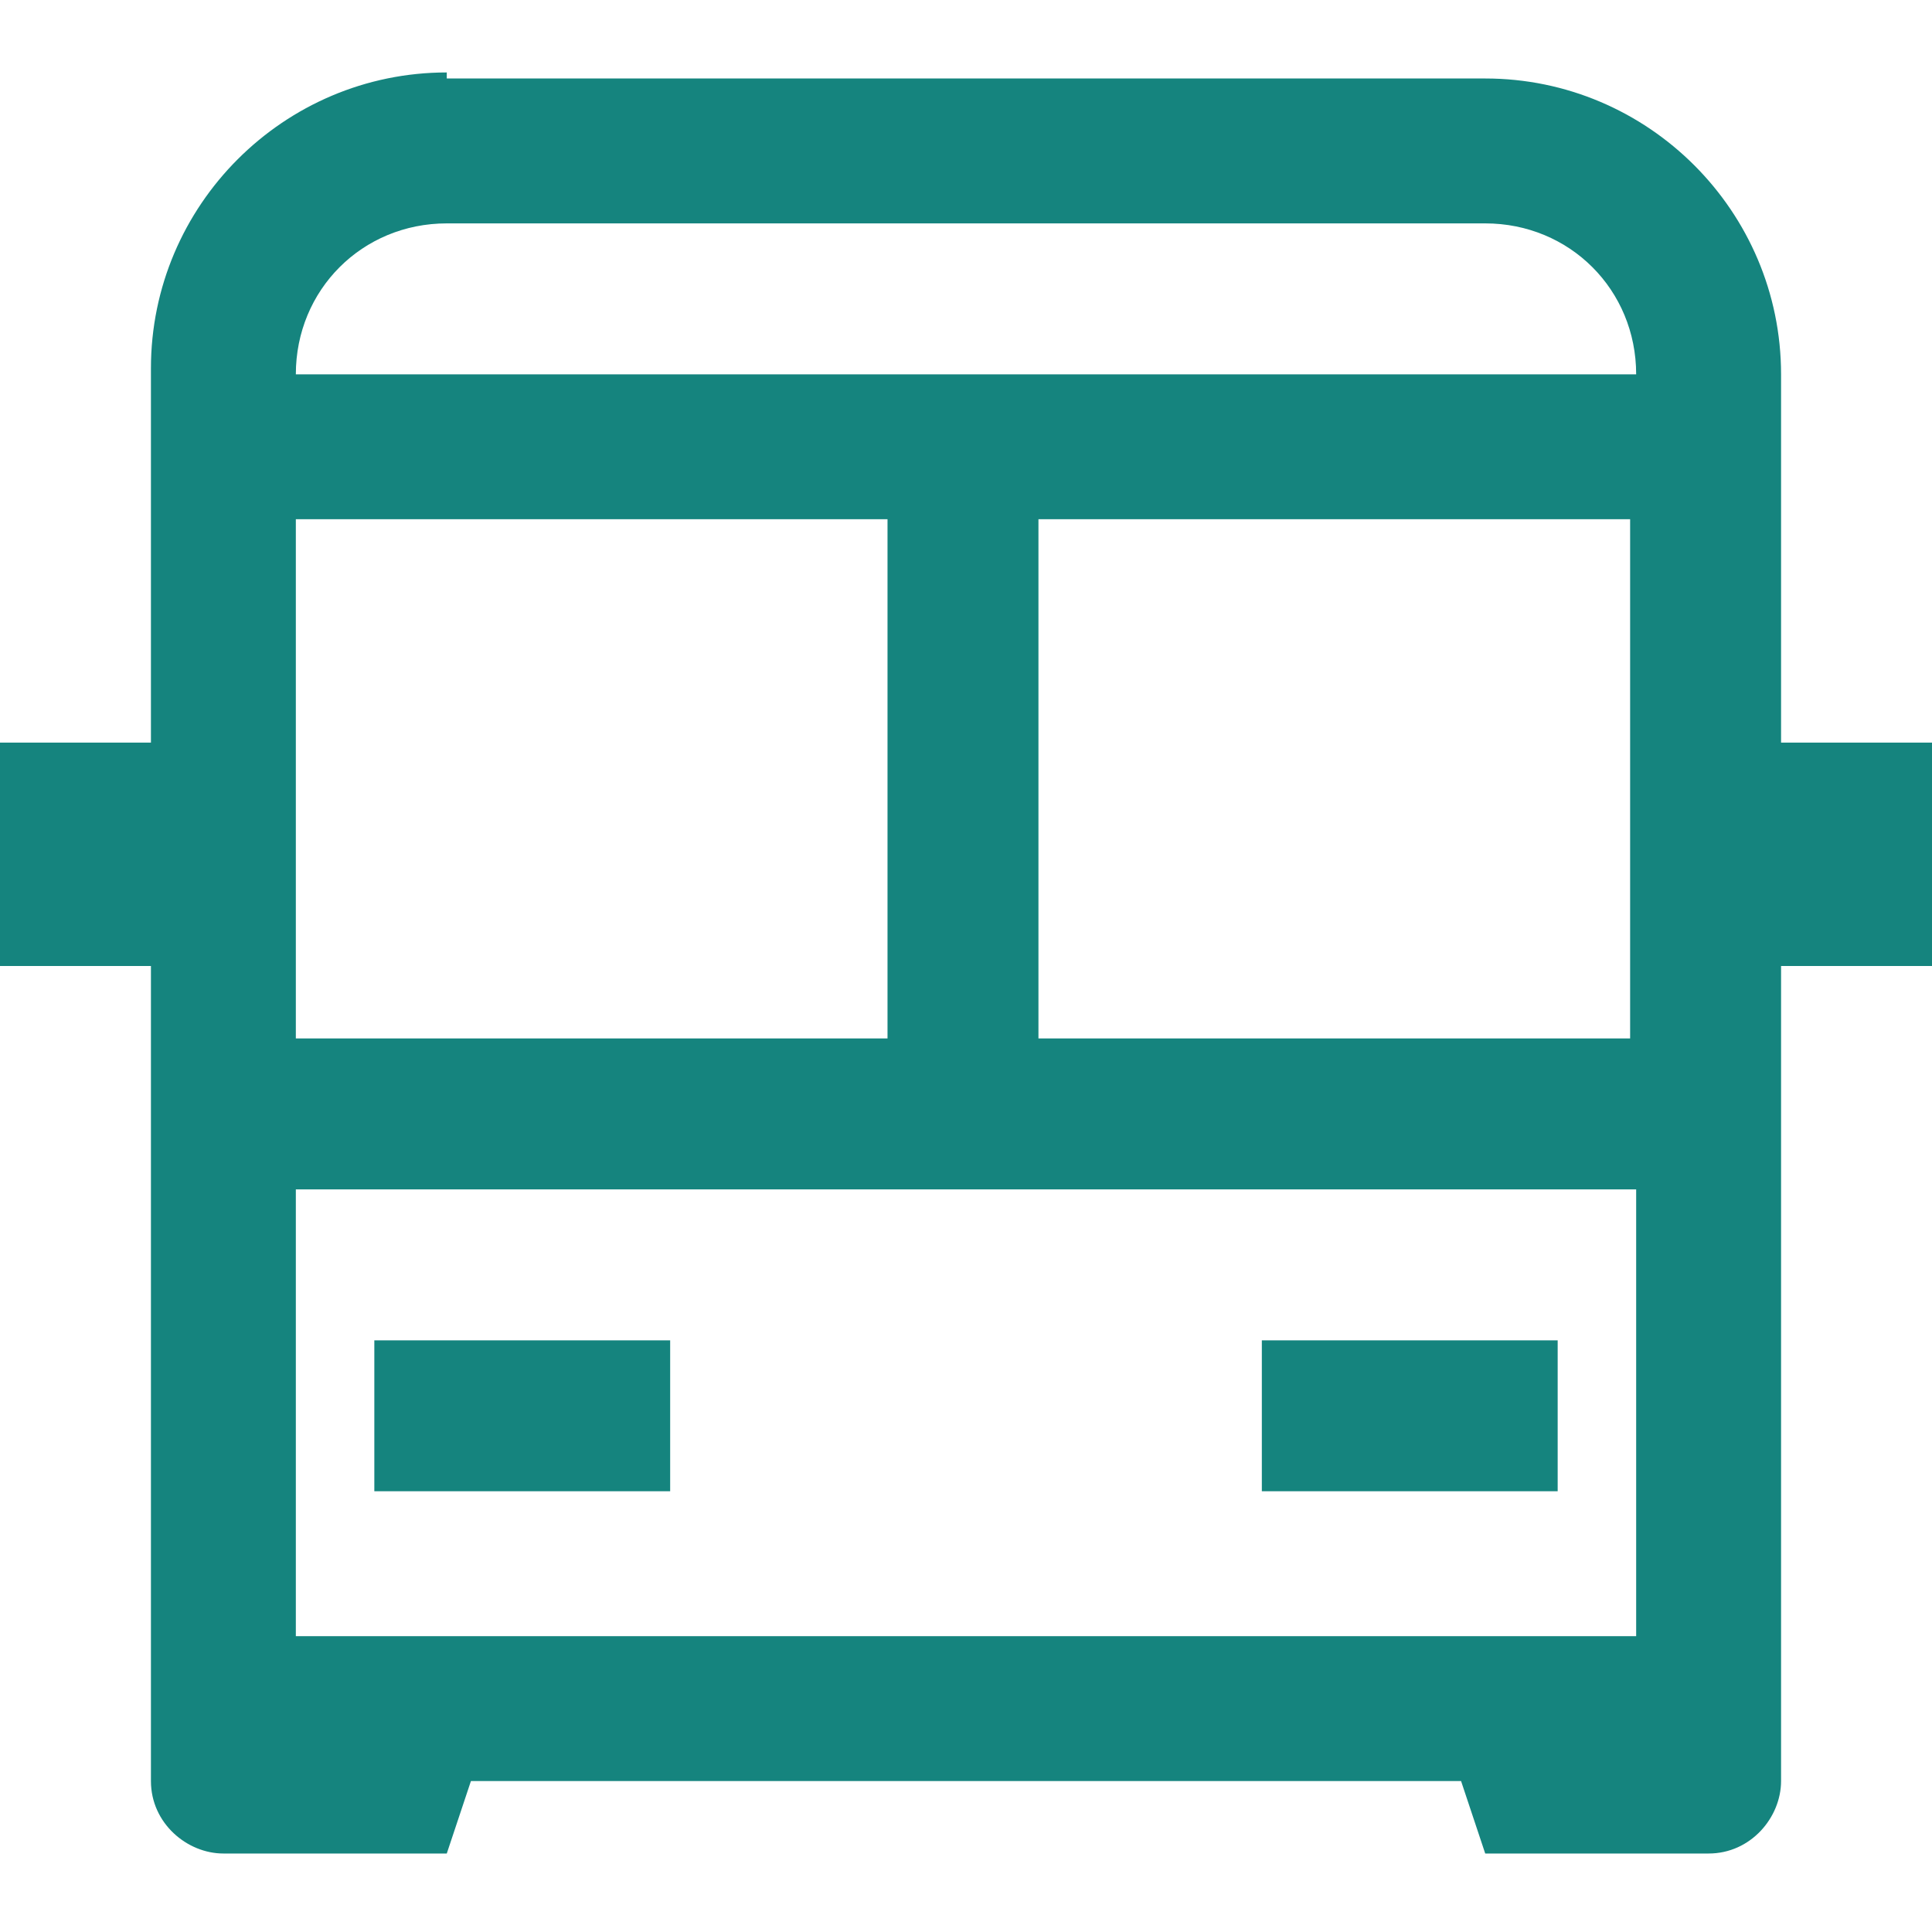
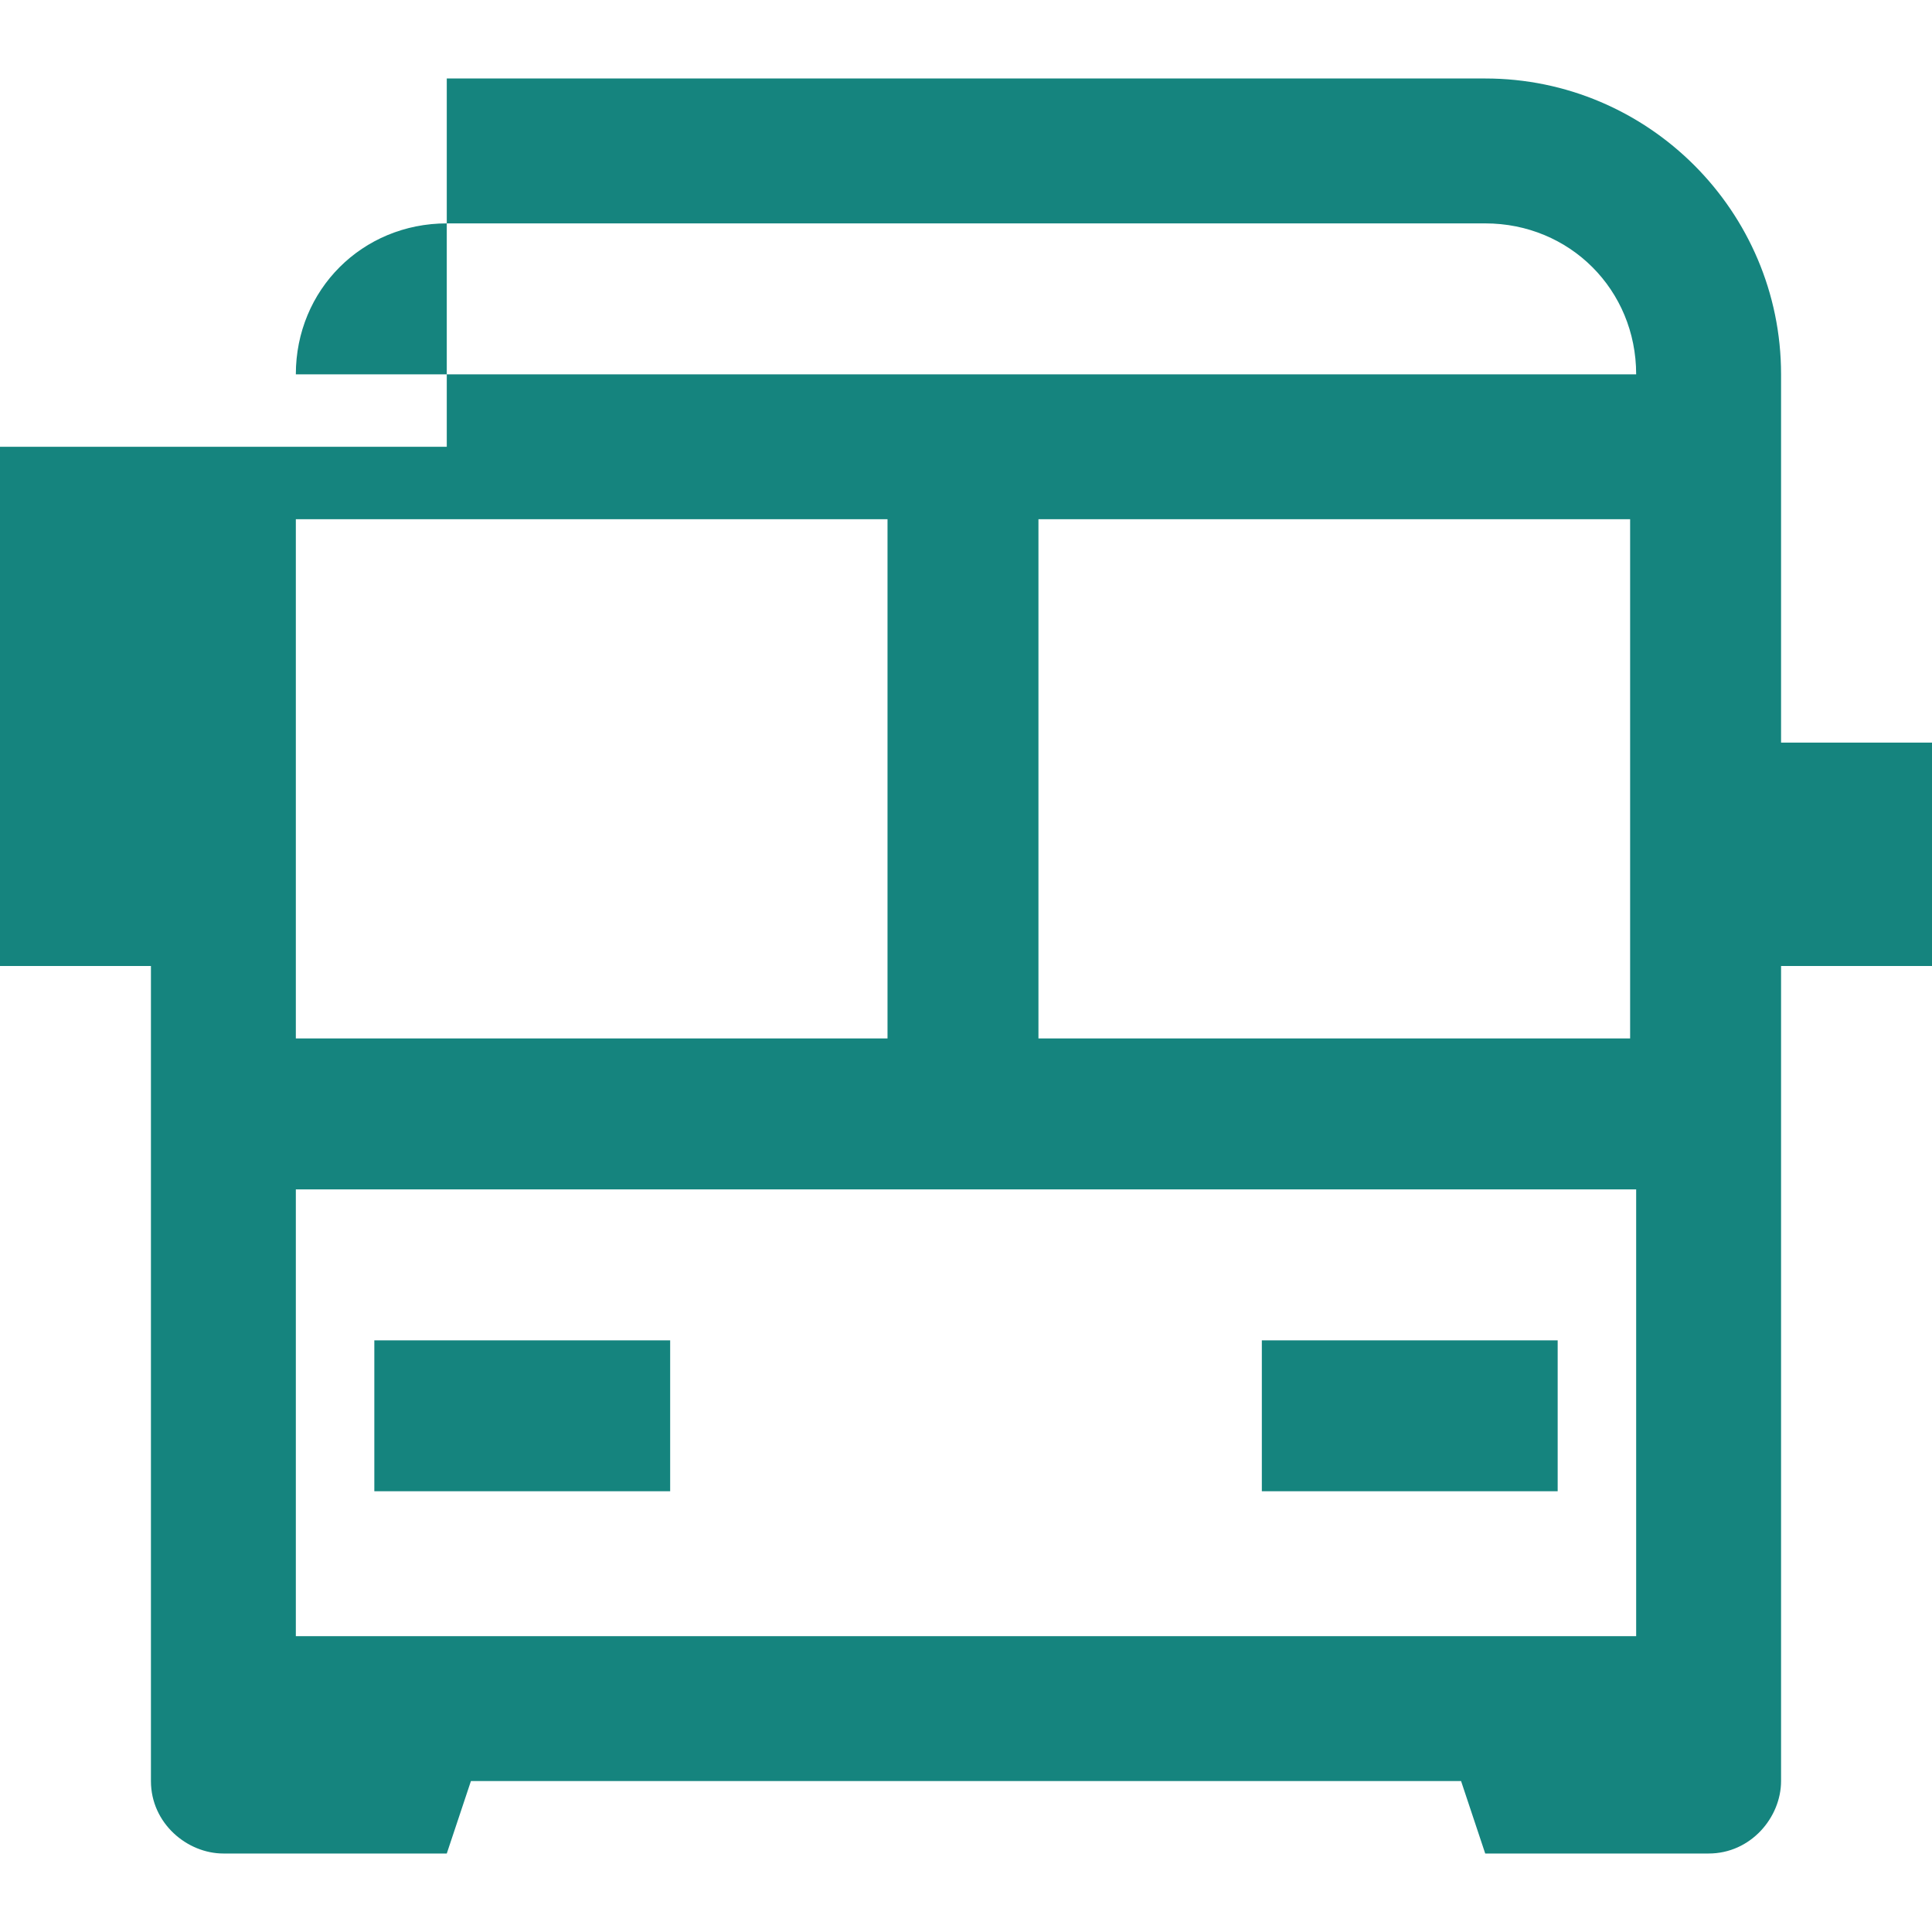
<svg xmlns="http://www.w3.org/2000/svg" version="1.1" id="Layer_1" x="0px" y="0px" viewBox="0 0 32 32" style="enable-background:new 0 0 32 32;" xml:space="preserve">
  <style type="text/css">
	.st0{fill:#15847e;}
</style>
-   <path class="st0" d="M7.4,1.2c-2.7,0-4.9,2.2-4.9,4.9v6.2H0V16h2.5v13.5c0,0.7,0.6,1.2,1.2,1.2h3.7l0.4-1.2h16.4l0.4,1.2h3.7  c0.7,0,1.2-0.6,1.2-1.2V16H32v-3.7h-2.5V6.2c0-2.7-2.2-4.9-4.9-4.9H7.4z M7.4,3.7h17.2c1.4,0,2.5,1.1,2.5,2.5H4.9  C4.9,4.8,6,3.7,7.4,3.7z M4.9,8.6h9.8v8.6H4.9V8.6z M17.2,8.6h9.8v8.6h-9.8V8.6z M4.9,19.7h22.2v7.4H4.9V19.7z M6.2,22.2v2.5h4.9  v-2.5H6.2z M20.9,22.2v2.5h4.9v-2.5H20.9z" />
+   <path class="st0" d="M7.4,1.2v6.2H0V16h2.5v13.5c0,0.7,0.6,1.2,1.2,1.2h3.7l0.4-1.2h16.4l0.4,1.2h3.7  c0.7,0,1.2-0.6,1.2-1.2V16H32v-3.7h-2.5V6.2c0-2.7-2.2-4.9-4.9-4.9H7.4z M7.4,3.7h17.2c1.4,0,2.5,1.1,2.5,2.5H4.9  C4.9,4.8,6,3.7,7.4,3.7z M4.9,8.6h9.8v8.6H4.9V8.6z M17.2,8.6h9.8v8.6h-9.8V8.6z M4.9,19.7h22.2v7.4H4.9V19.7z M6.2,22.2v2.5h4.9  v-2.5H6.2z M20.9,22.2v2.5h4.9v-2.5H20.9z" />
</svg>